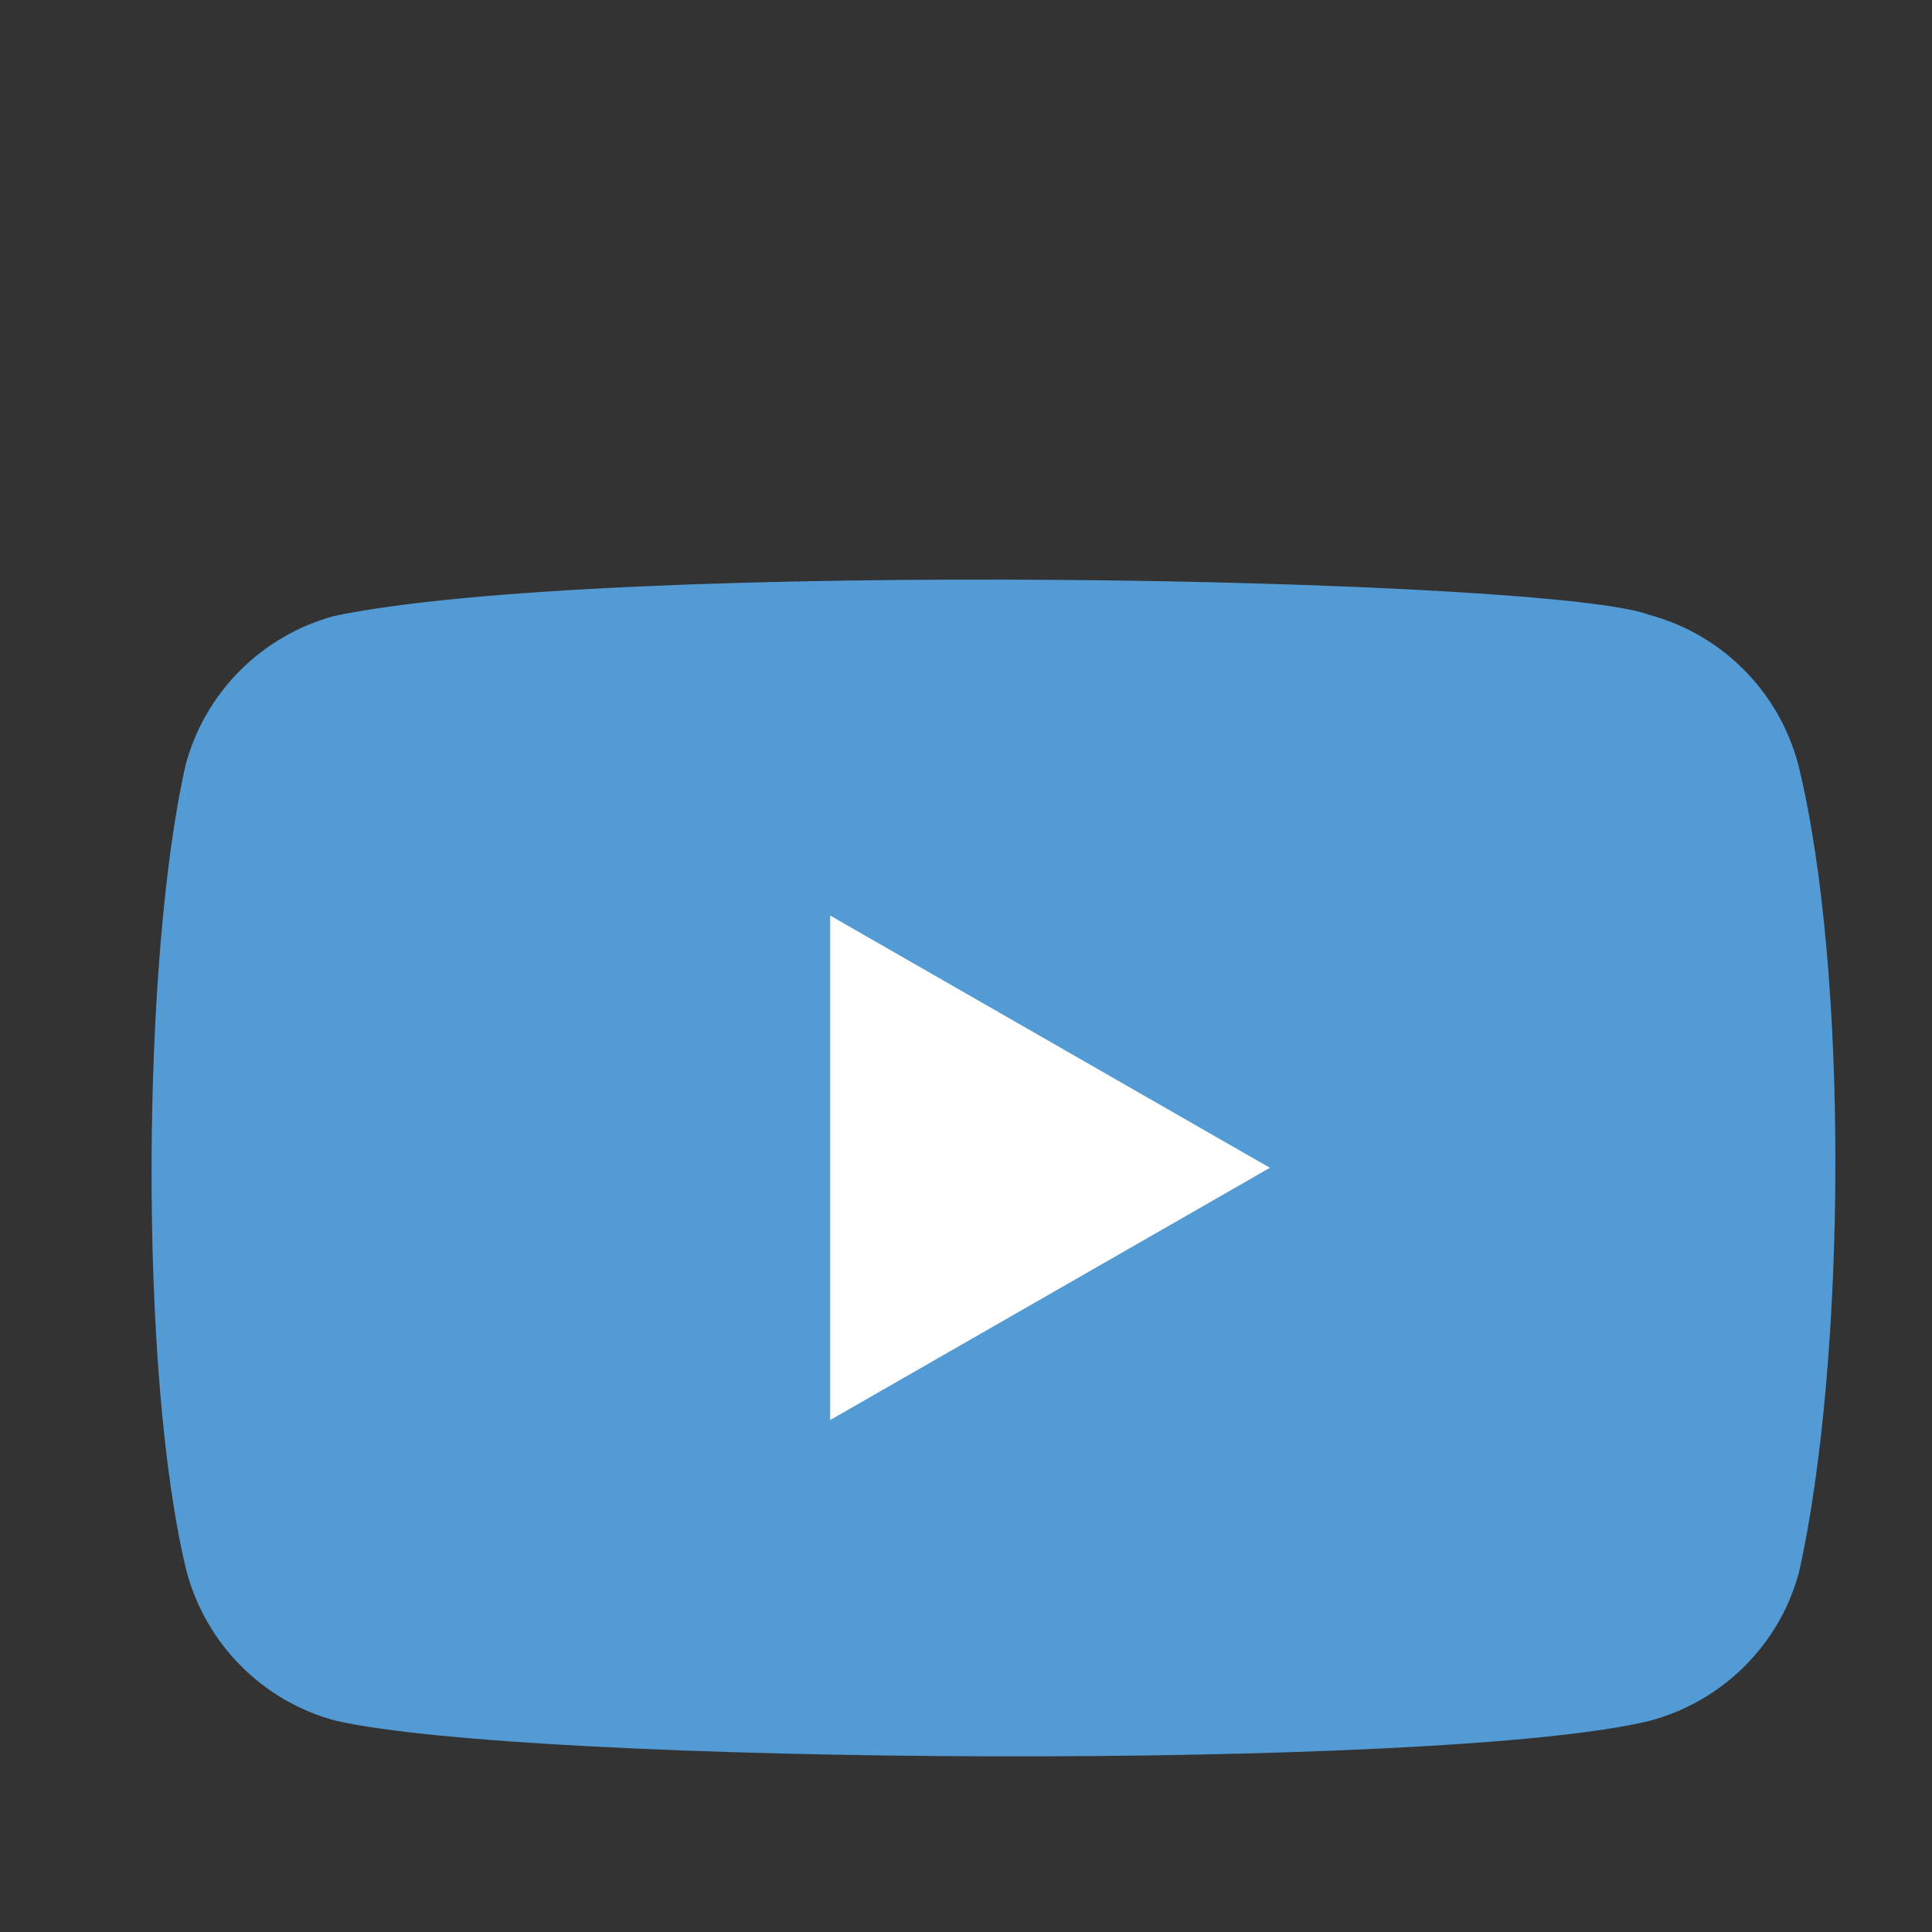
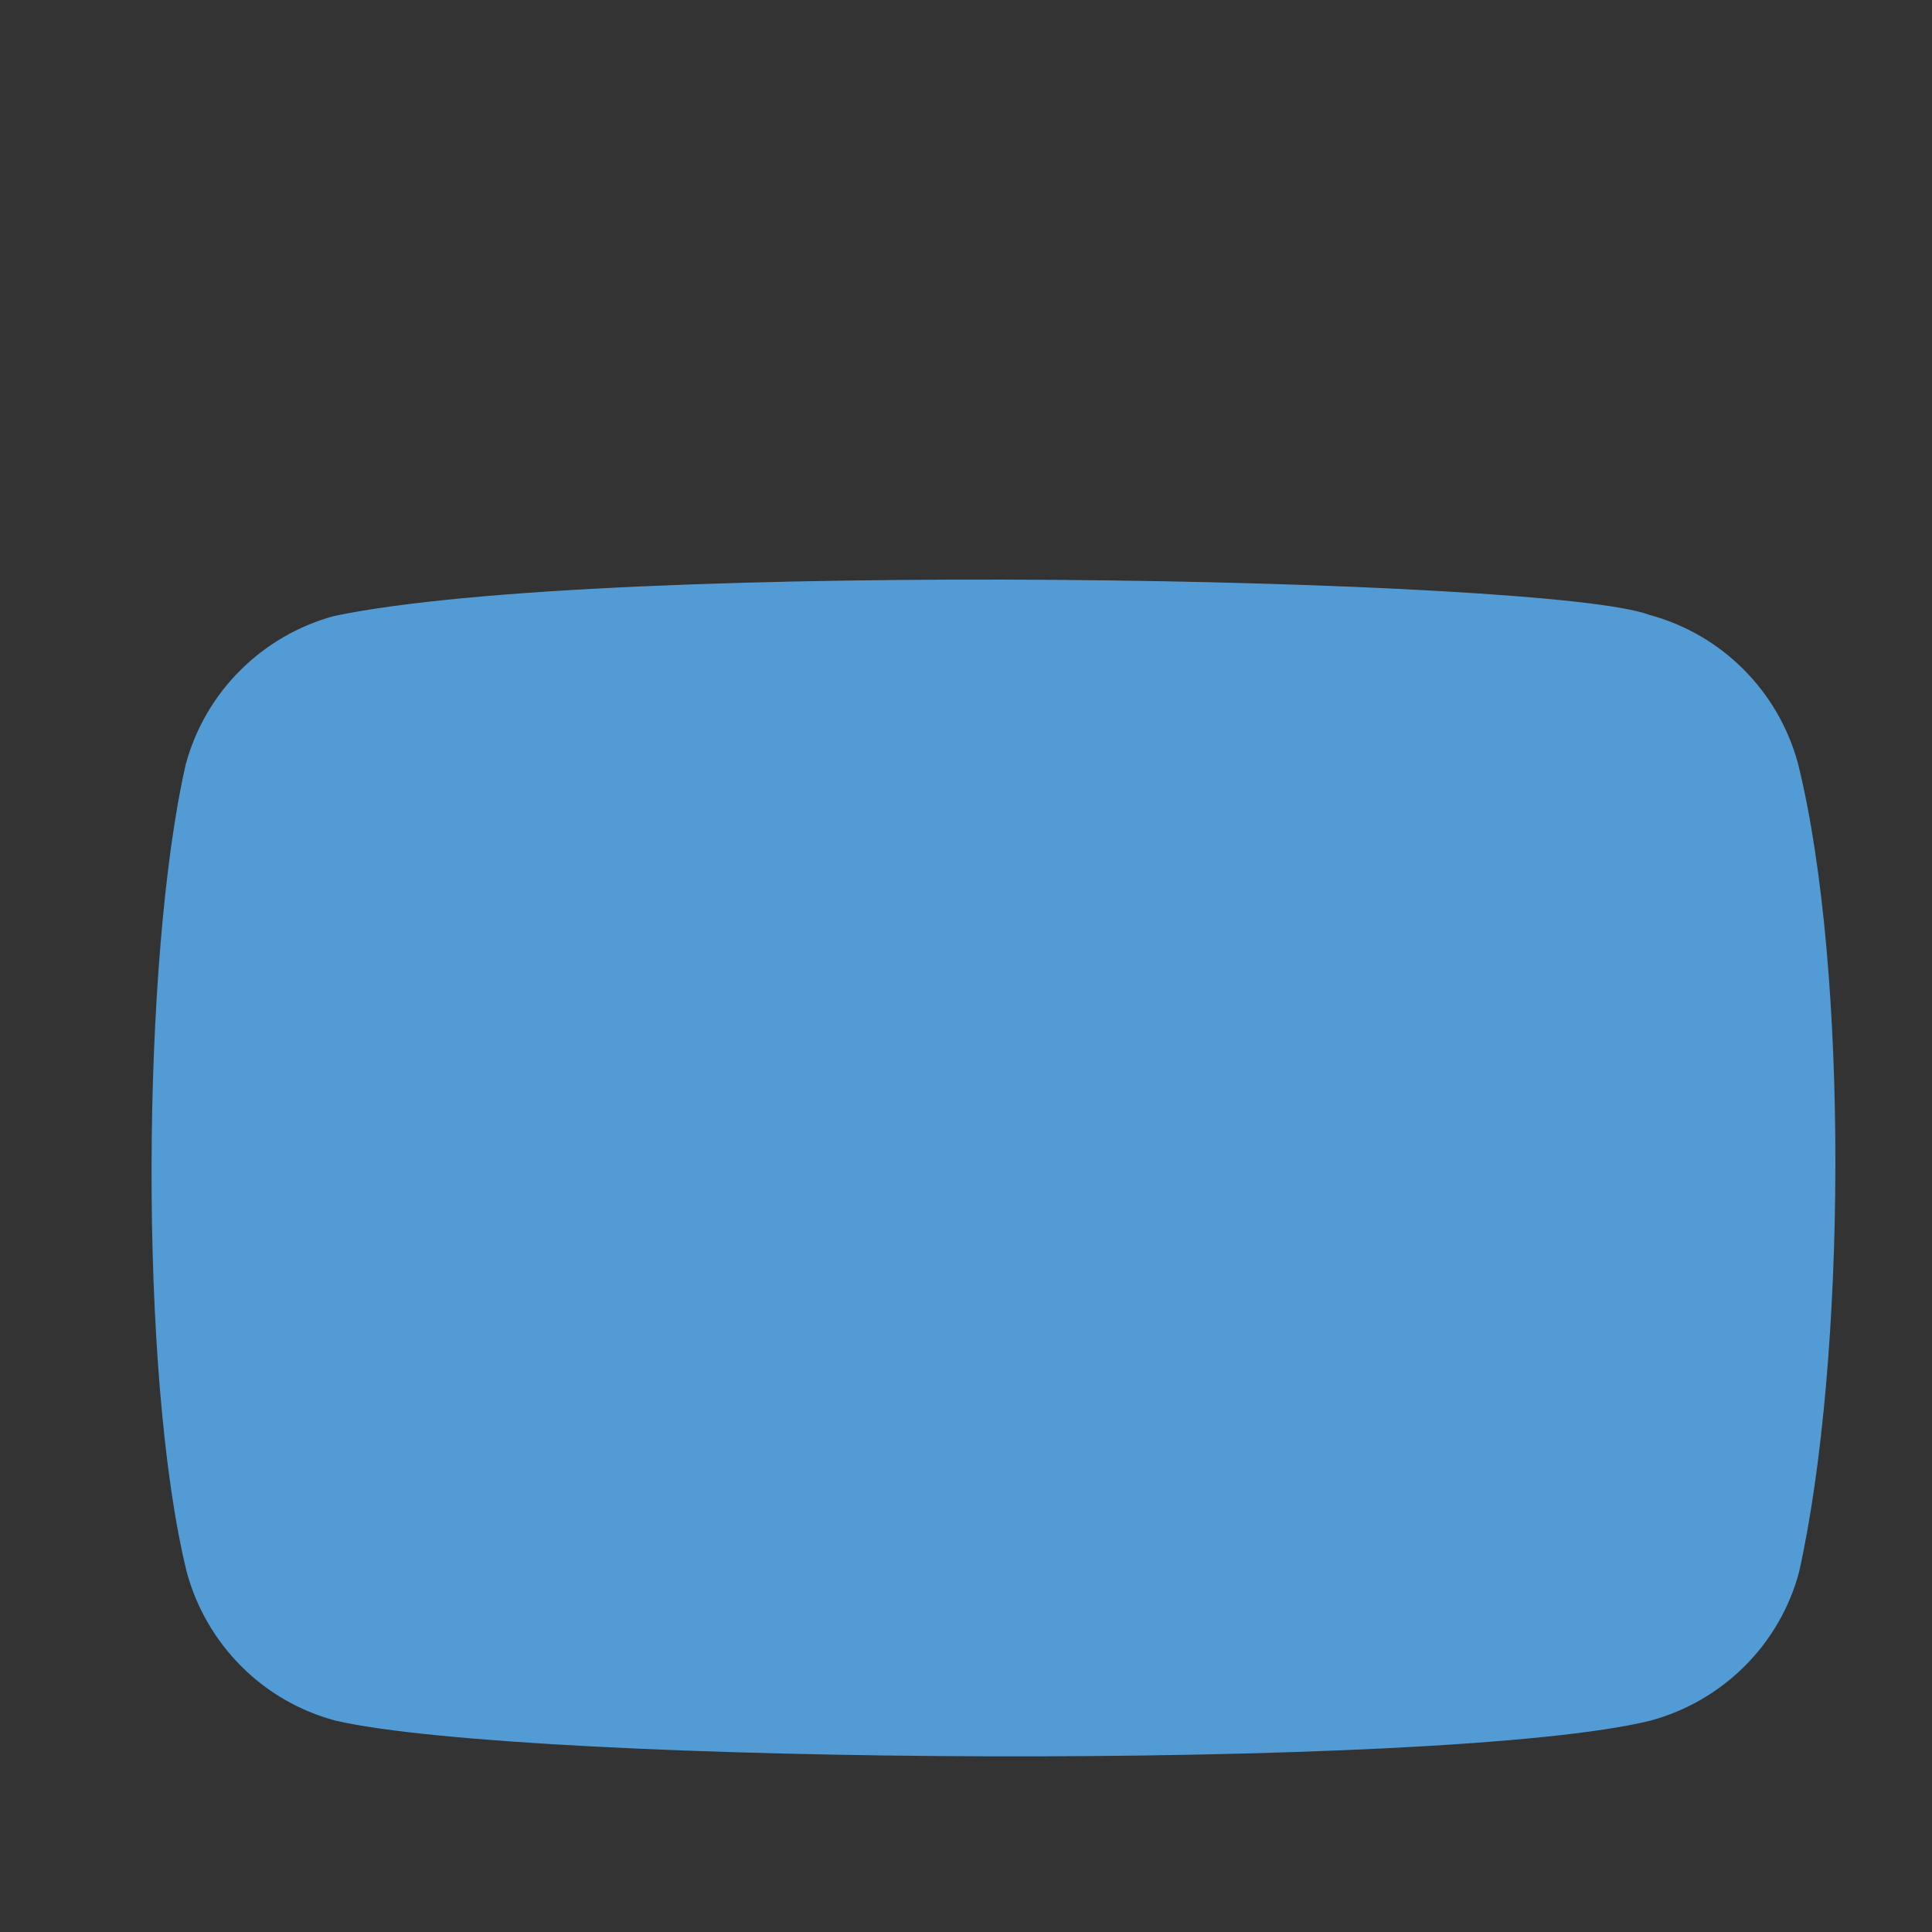
<svg xmlns="http://www.w3.org/2000/svg" width="20" height="20" viewBox="0 0 20 20" fill="none">
  <rect x="0" y="0" width="20" height="20" fill="#333333" stroke="none" />
  <path d="M18.613 7.905C18.41 7.154 17.824 6.566 17.073 6.365C16.065 5.976 6.296 5.785 3.462 6.376C2.711 6.579 2.123 7.165 1.922 7.916C1.467 9.913 1.432 14.231 1.933 16.273C2.136 17.024 2.722 17.612 3.473 17.812C5.47 18.272 14.965 18.337 17.085 17.812C17.835 17.609 18.424 17.024 18.624 16.273C19.11 14.097 19.144 10.047 18.613 7.905Z" fill="#539BD5" />
-   <path d="M13.146 12.089L8.594 9.478V14.7L13.146 12.089Z" fill="white" />
</svg>